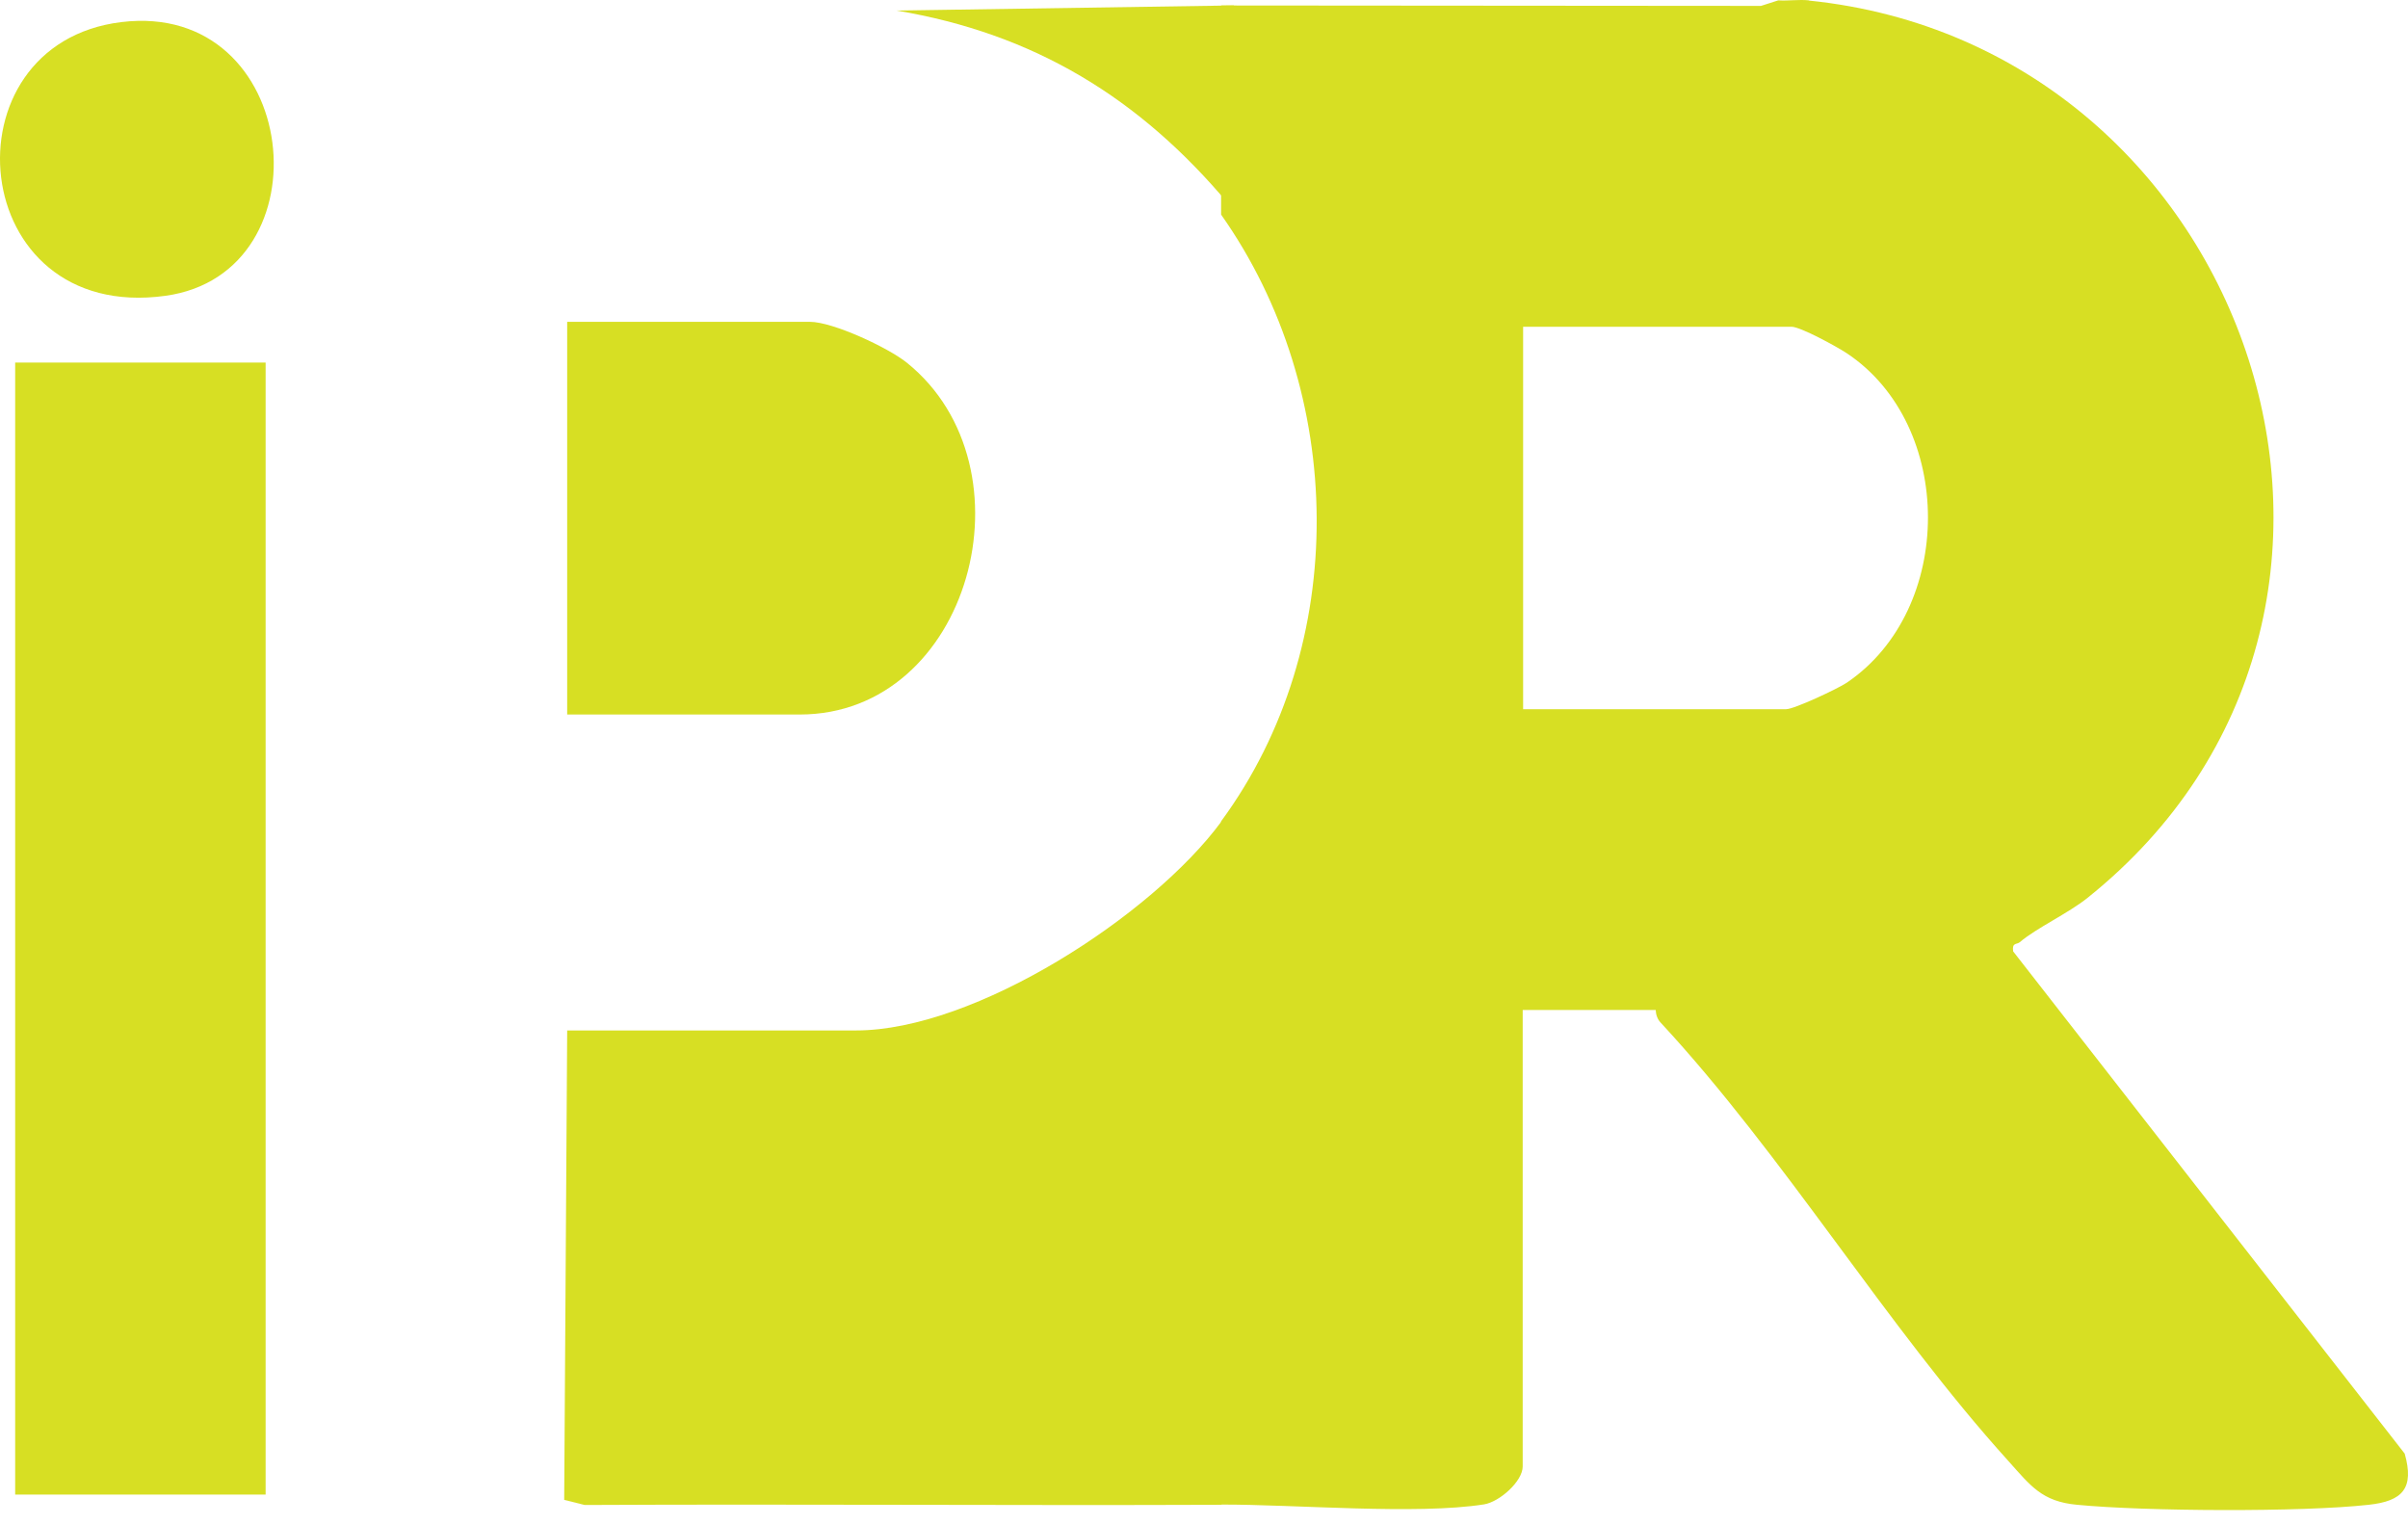
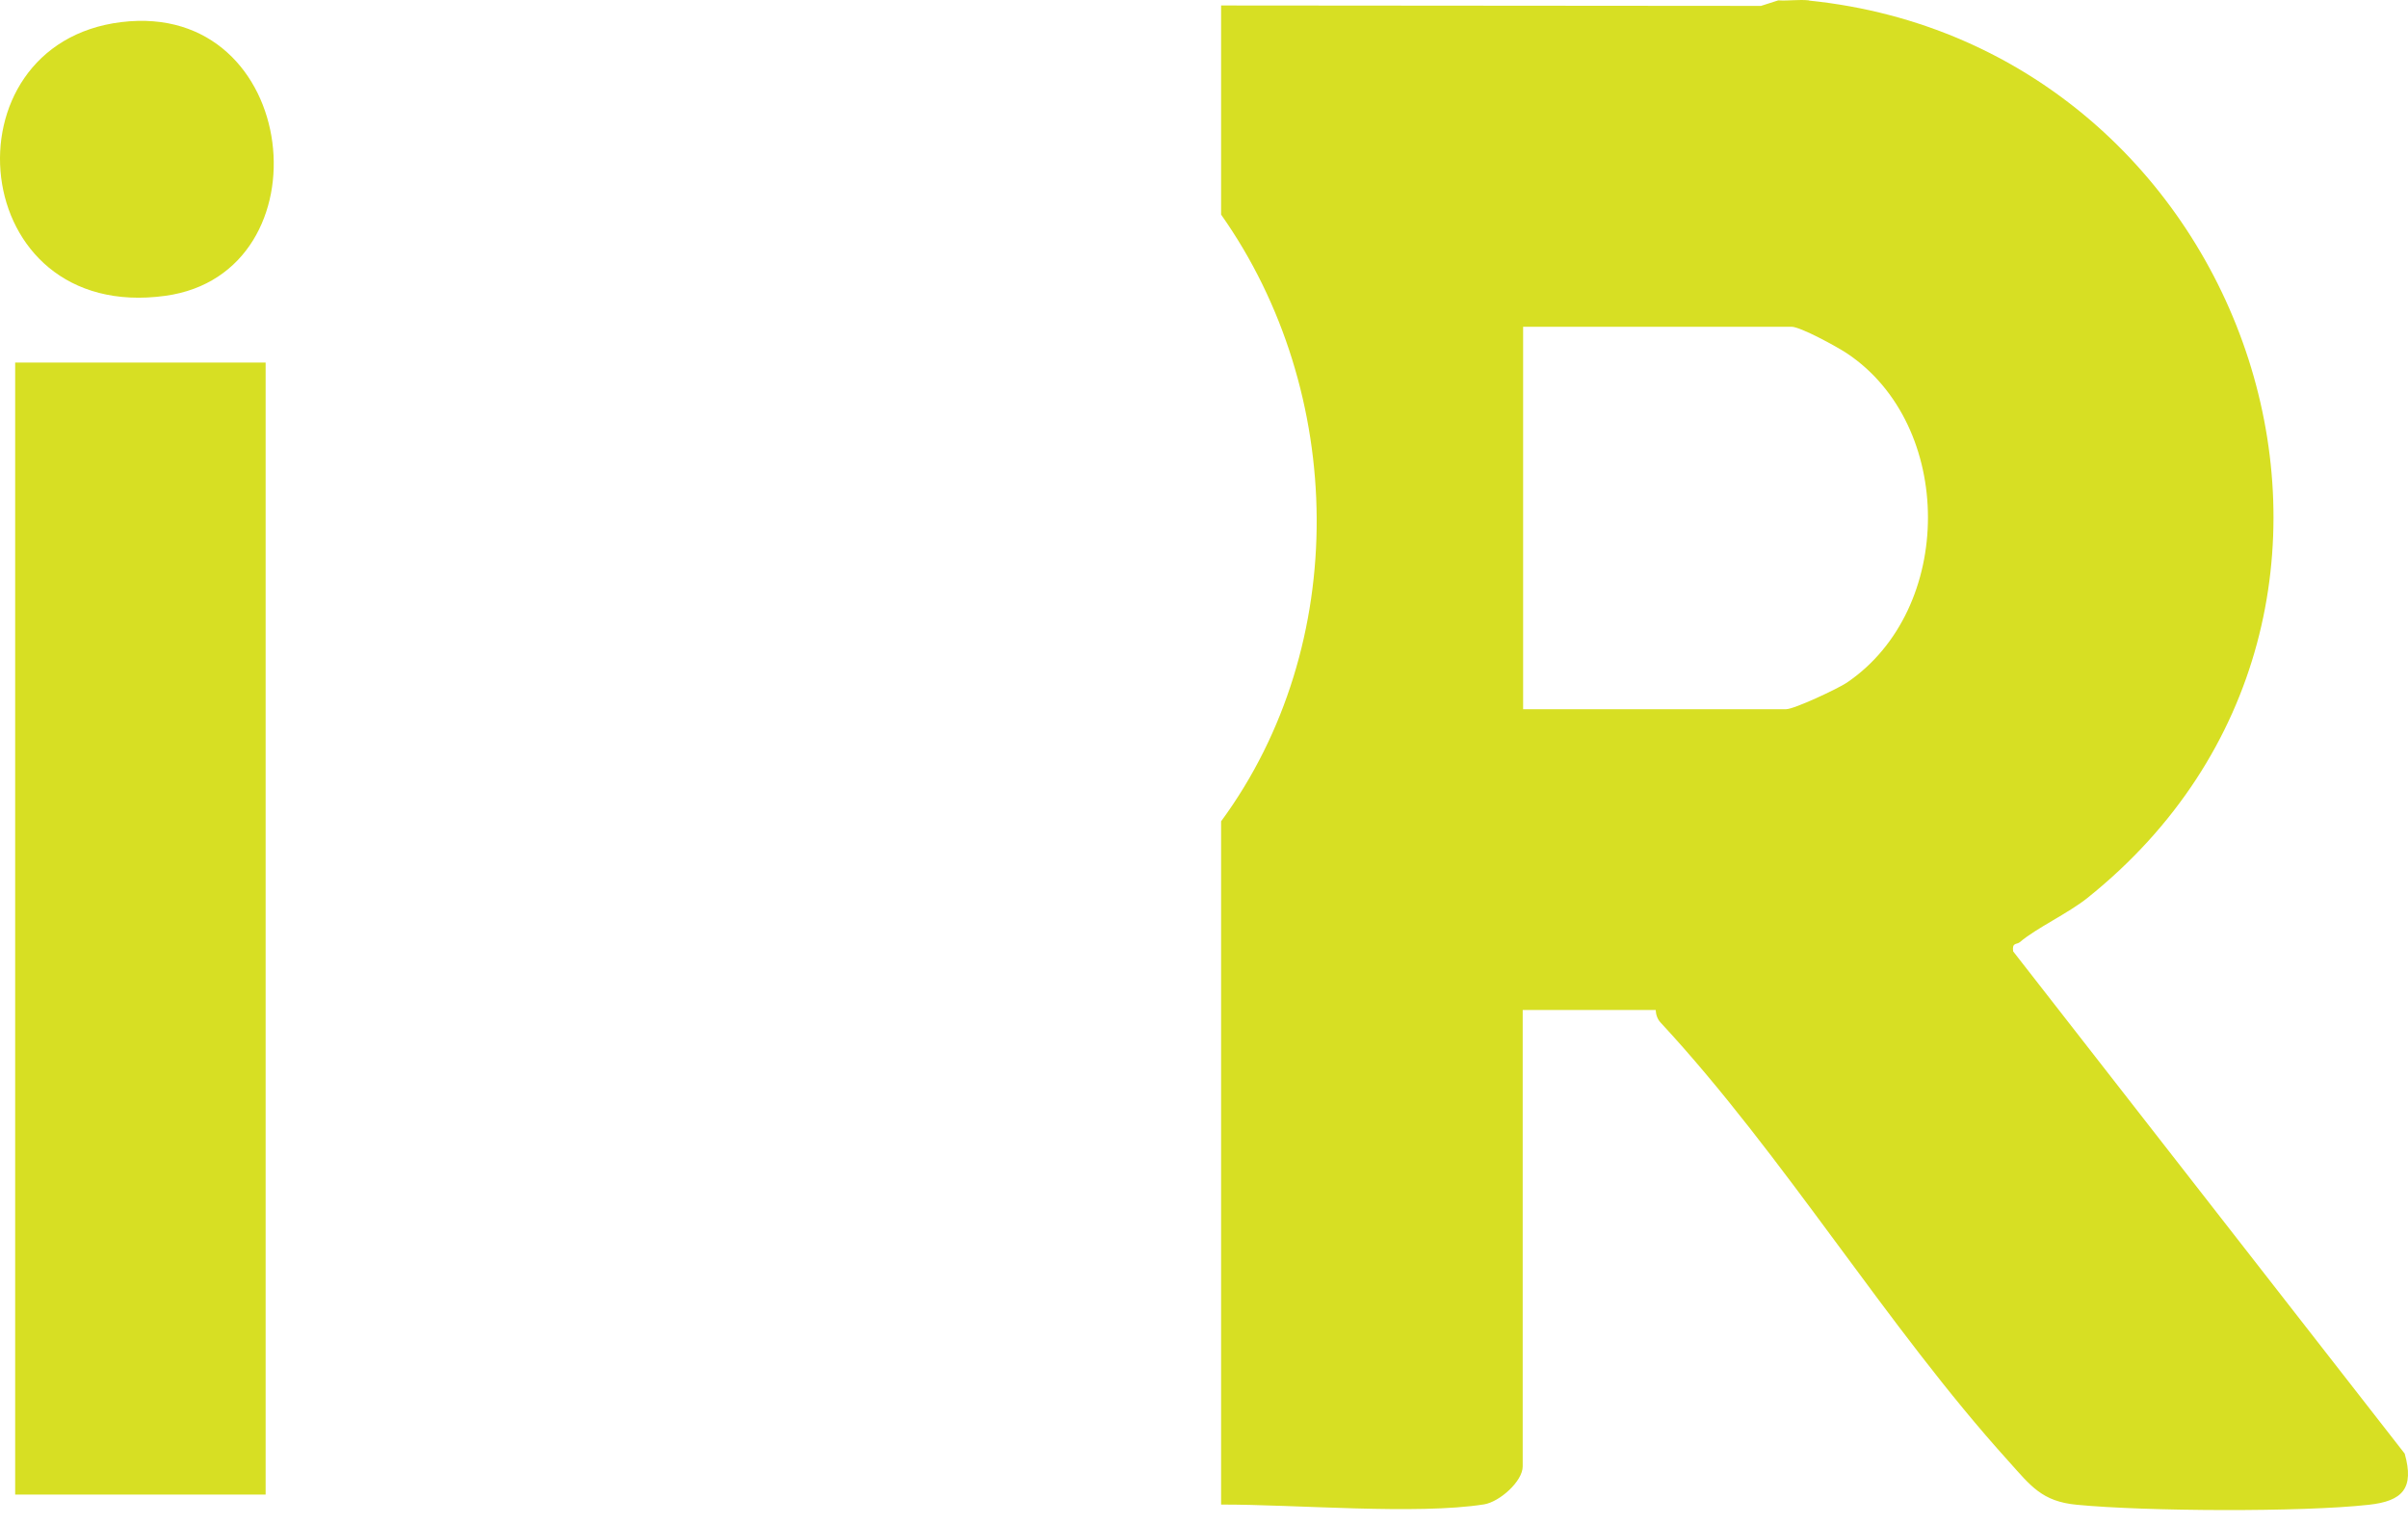
<svg xmlns="http://www.w3.org/2000/svg" width="120" height="76" viewBox="0 0 120 76" fill="none">
  <path d="M90.157 0.029C112.262 2.302 121.811 30.503 104.03 44.736C103.063 45.512 101.47 46.245 100.652 46.946C100.503 47.073 100.259 46.946 100.323 47.402L119.835 72.427C120.324 74.159 119.729 74.796 118.04 74.977C114.694 75.349 106.908 75.306 103.509 74.977C101.757 74.817 101.194 74.031 100.089 72.799C94.024 66.097 88.904 57.578 82.754 50.95C82.595 50.78 82.52 50.557 82.51 50.323H75.882V73.065C75.882 73.808 74.734 74.828 73.959 74.956C70.592 75.487 64.548 74.956 60.852 74.966V40.923C67.32 32.128 67.087 19.52 60.852 10.693V0.273L87.757 0.294L88.617 0.018C89.117 0.05 89.648 -0.035 90.147 0.018L90.157 0.029ZM75.892 35.336H89.01C89.414 35.336 91.581 34.316 92.027 34.019C97.433 30.365 97.423 21.177 92.027 17.597C91.528 17.268 89.722 16.28 89.276 16.28H75.903V35.336H75.892Z" fill="#D7DF23" />
-   <path d="M60.864 74.977C50.295 75.019 39.715 74.934 29.136 74.987L28.116 74.732L28.265 51.343H42.658C48.595 51.343 57.422 45.618 60.874 40.923V74.966L60.864 74.977Z" fill="#D7DF23" />
  <path d="M13.237 18.065H0.756V74.468H13.237V18.065Z" fill="#D7DF23" />
-   <path d="M28.265 35.59V16.035H40.363C41.5 16.035 44.261 17.32 45.196 18.075C51.665 23.29 48.361 35.601 39.853 35.601H28.265V35.59Z" fill="#D7DF23" />
  <path d="M6.044 1.101C15.019 0.007 16.411 13.613 8.242 14.739C-1.71 16.109 -2.9 2.195 6.044 1.101Z" fill="#D7DF23" />
-   <path d="M44.677 0.526L61.491 0.271L61.236 10.182C56.807 4.892 51.549 1.674 44.677 0.526Z" fill="#D7DF23" />
</svg>